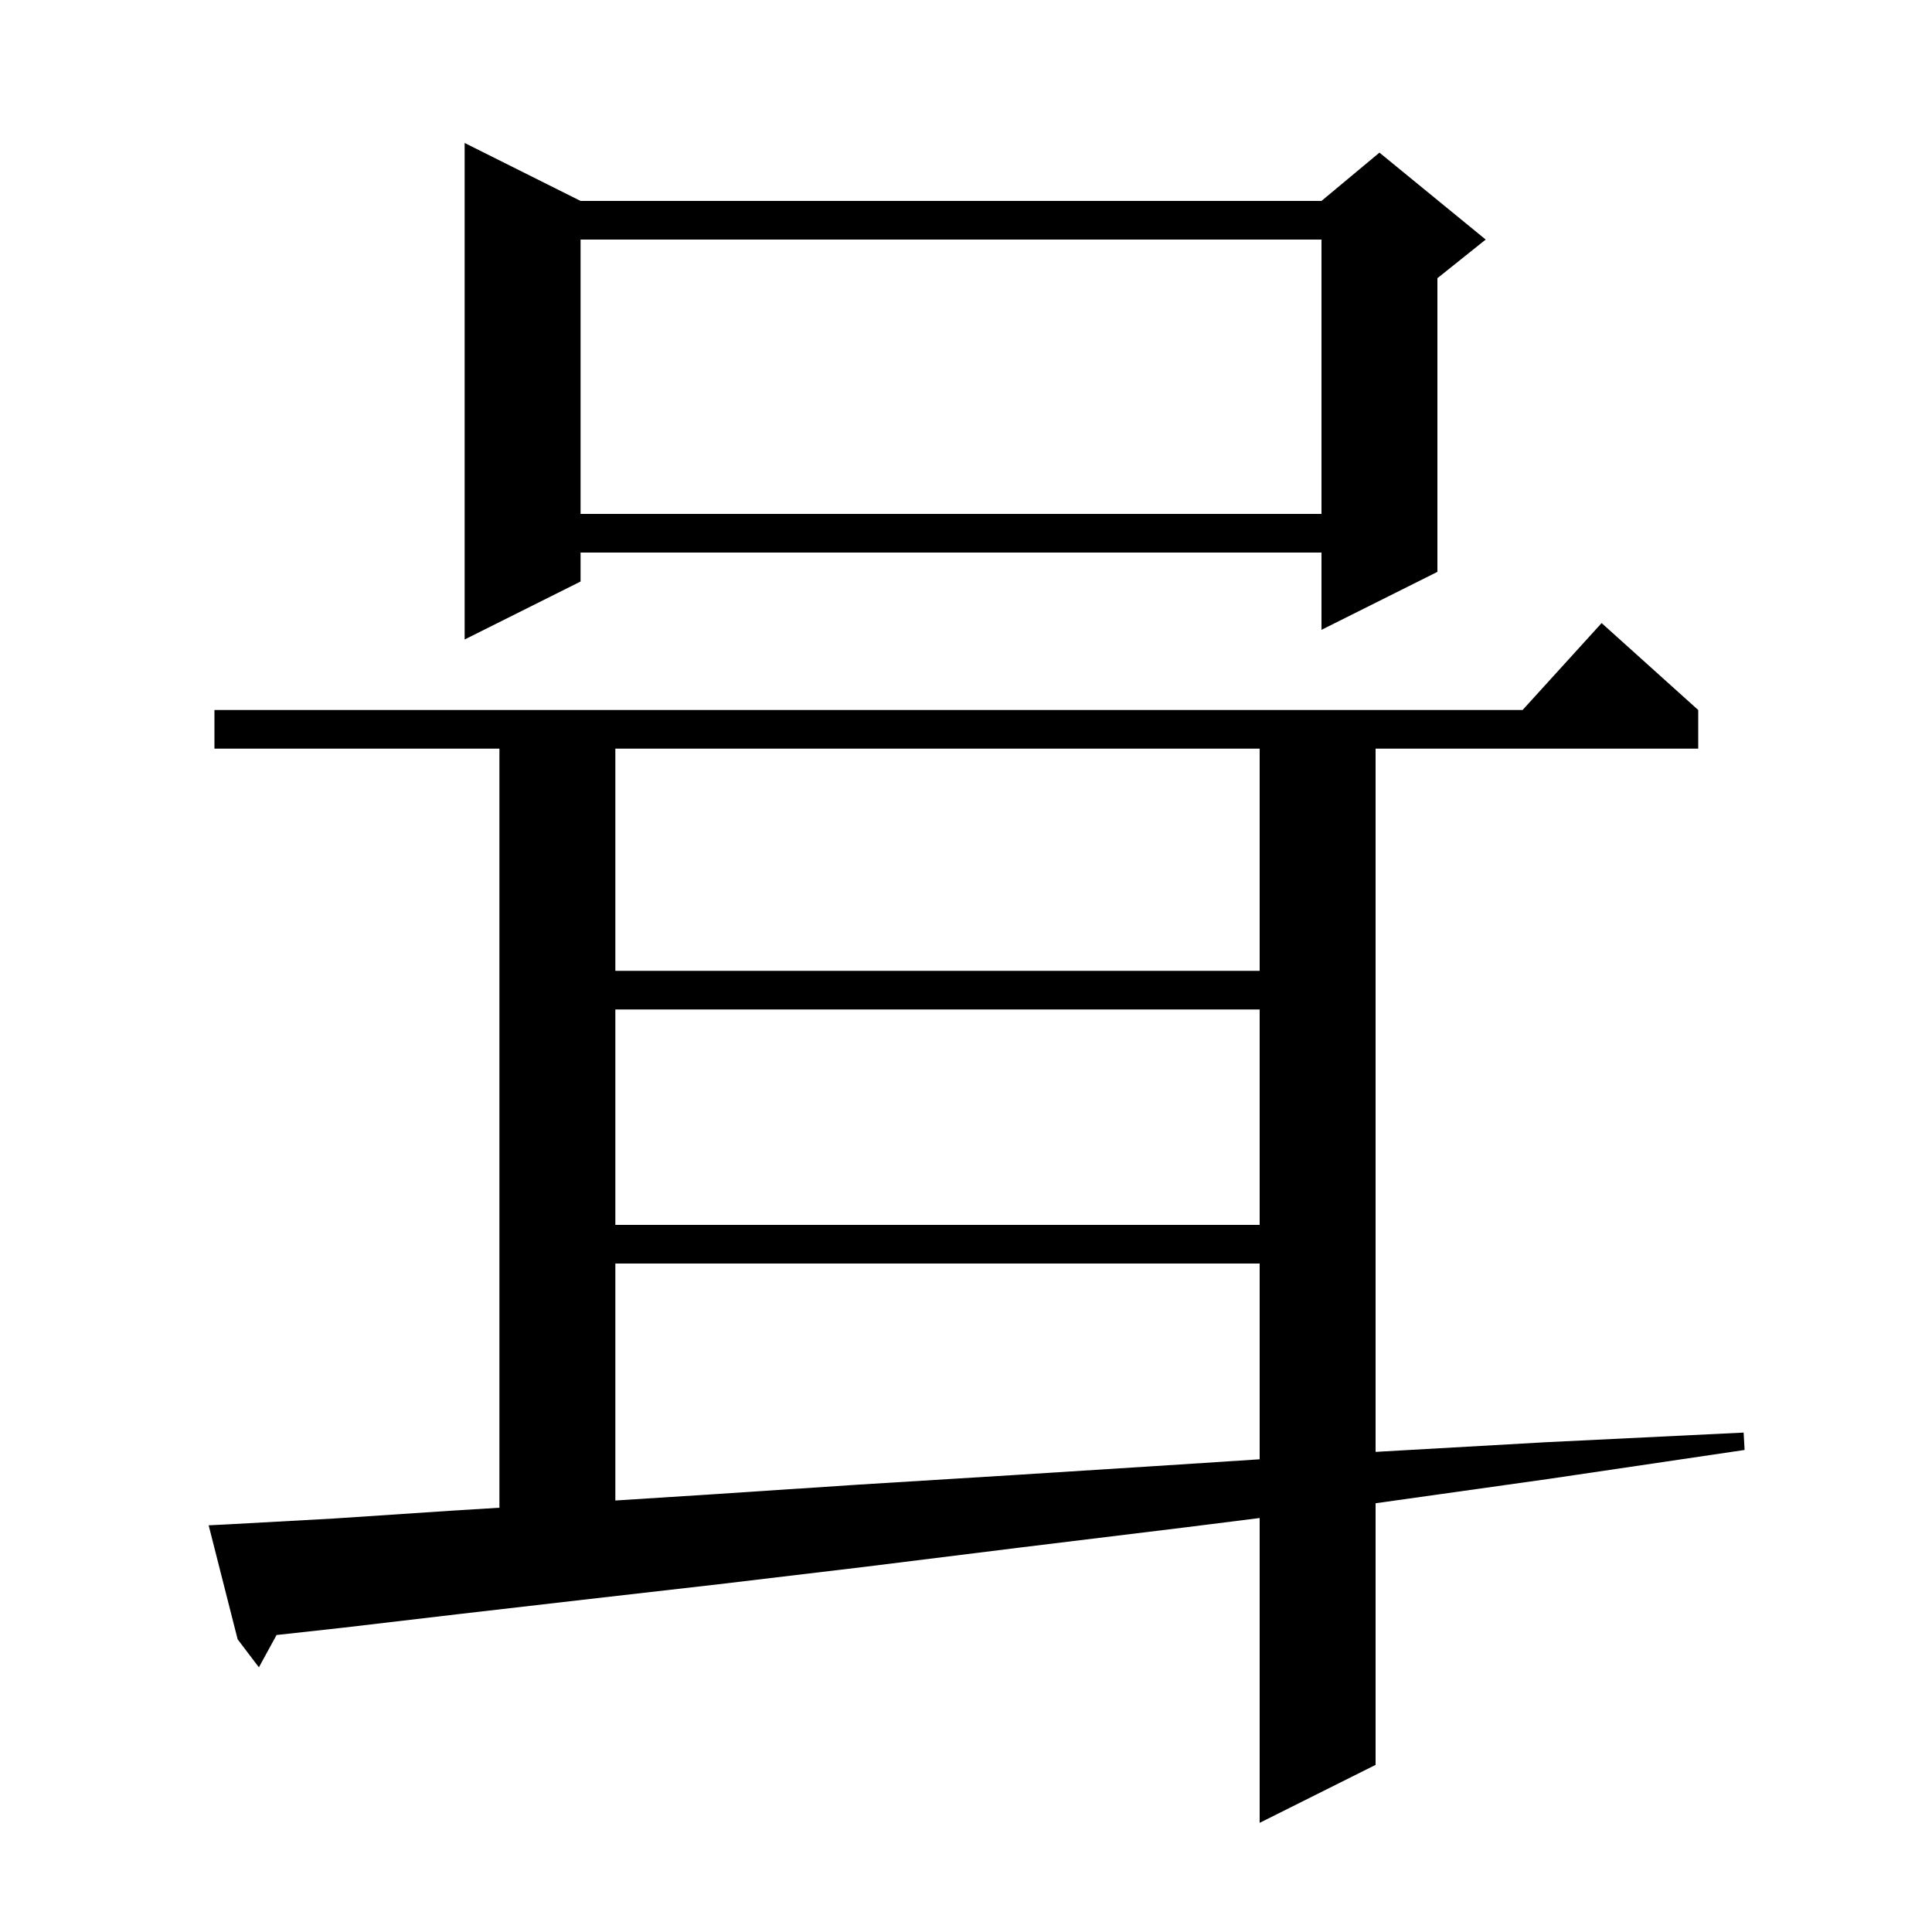
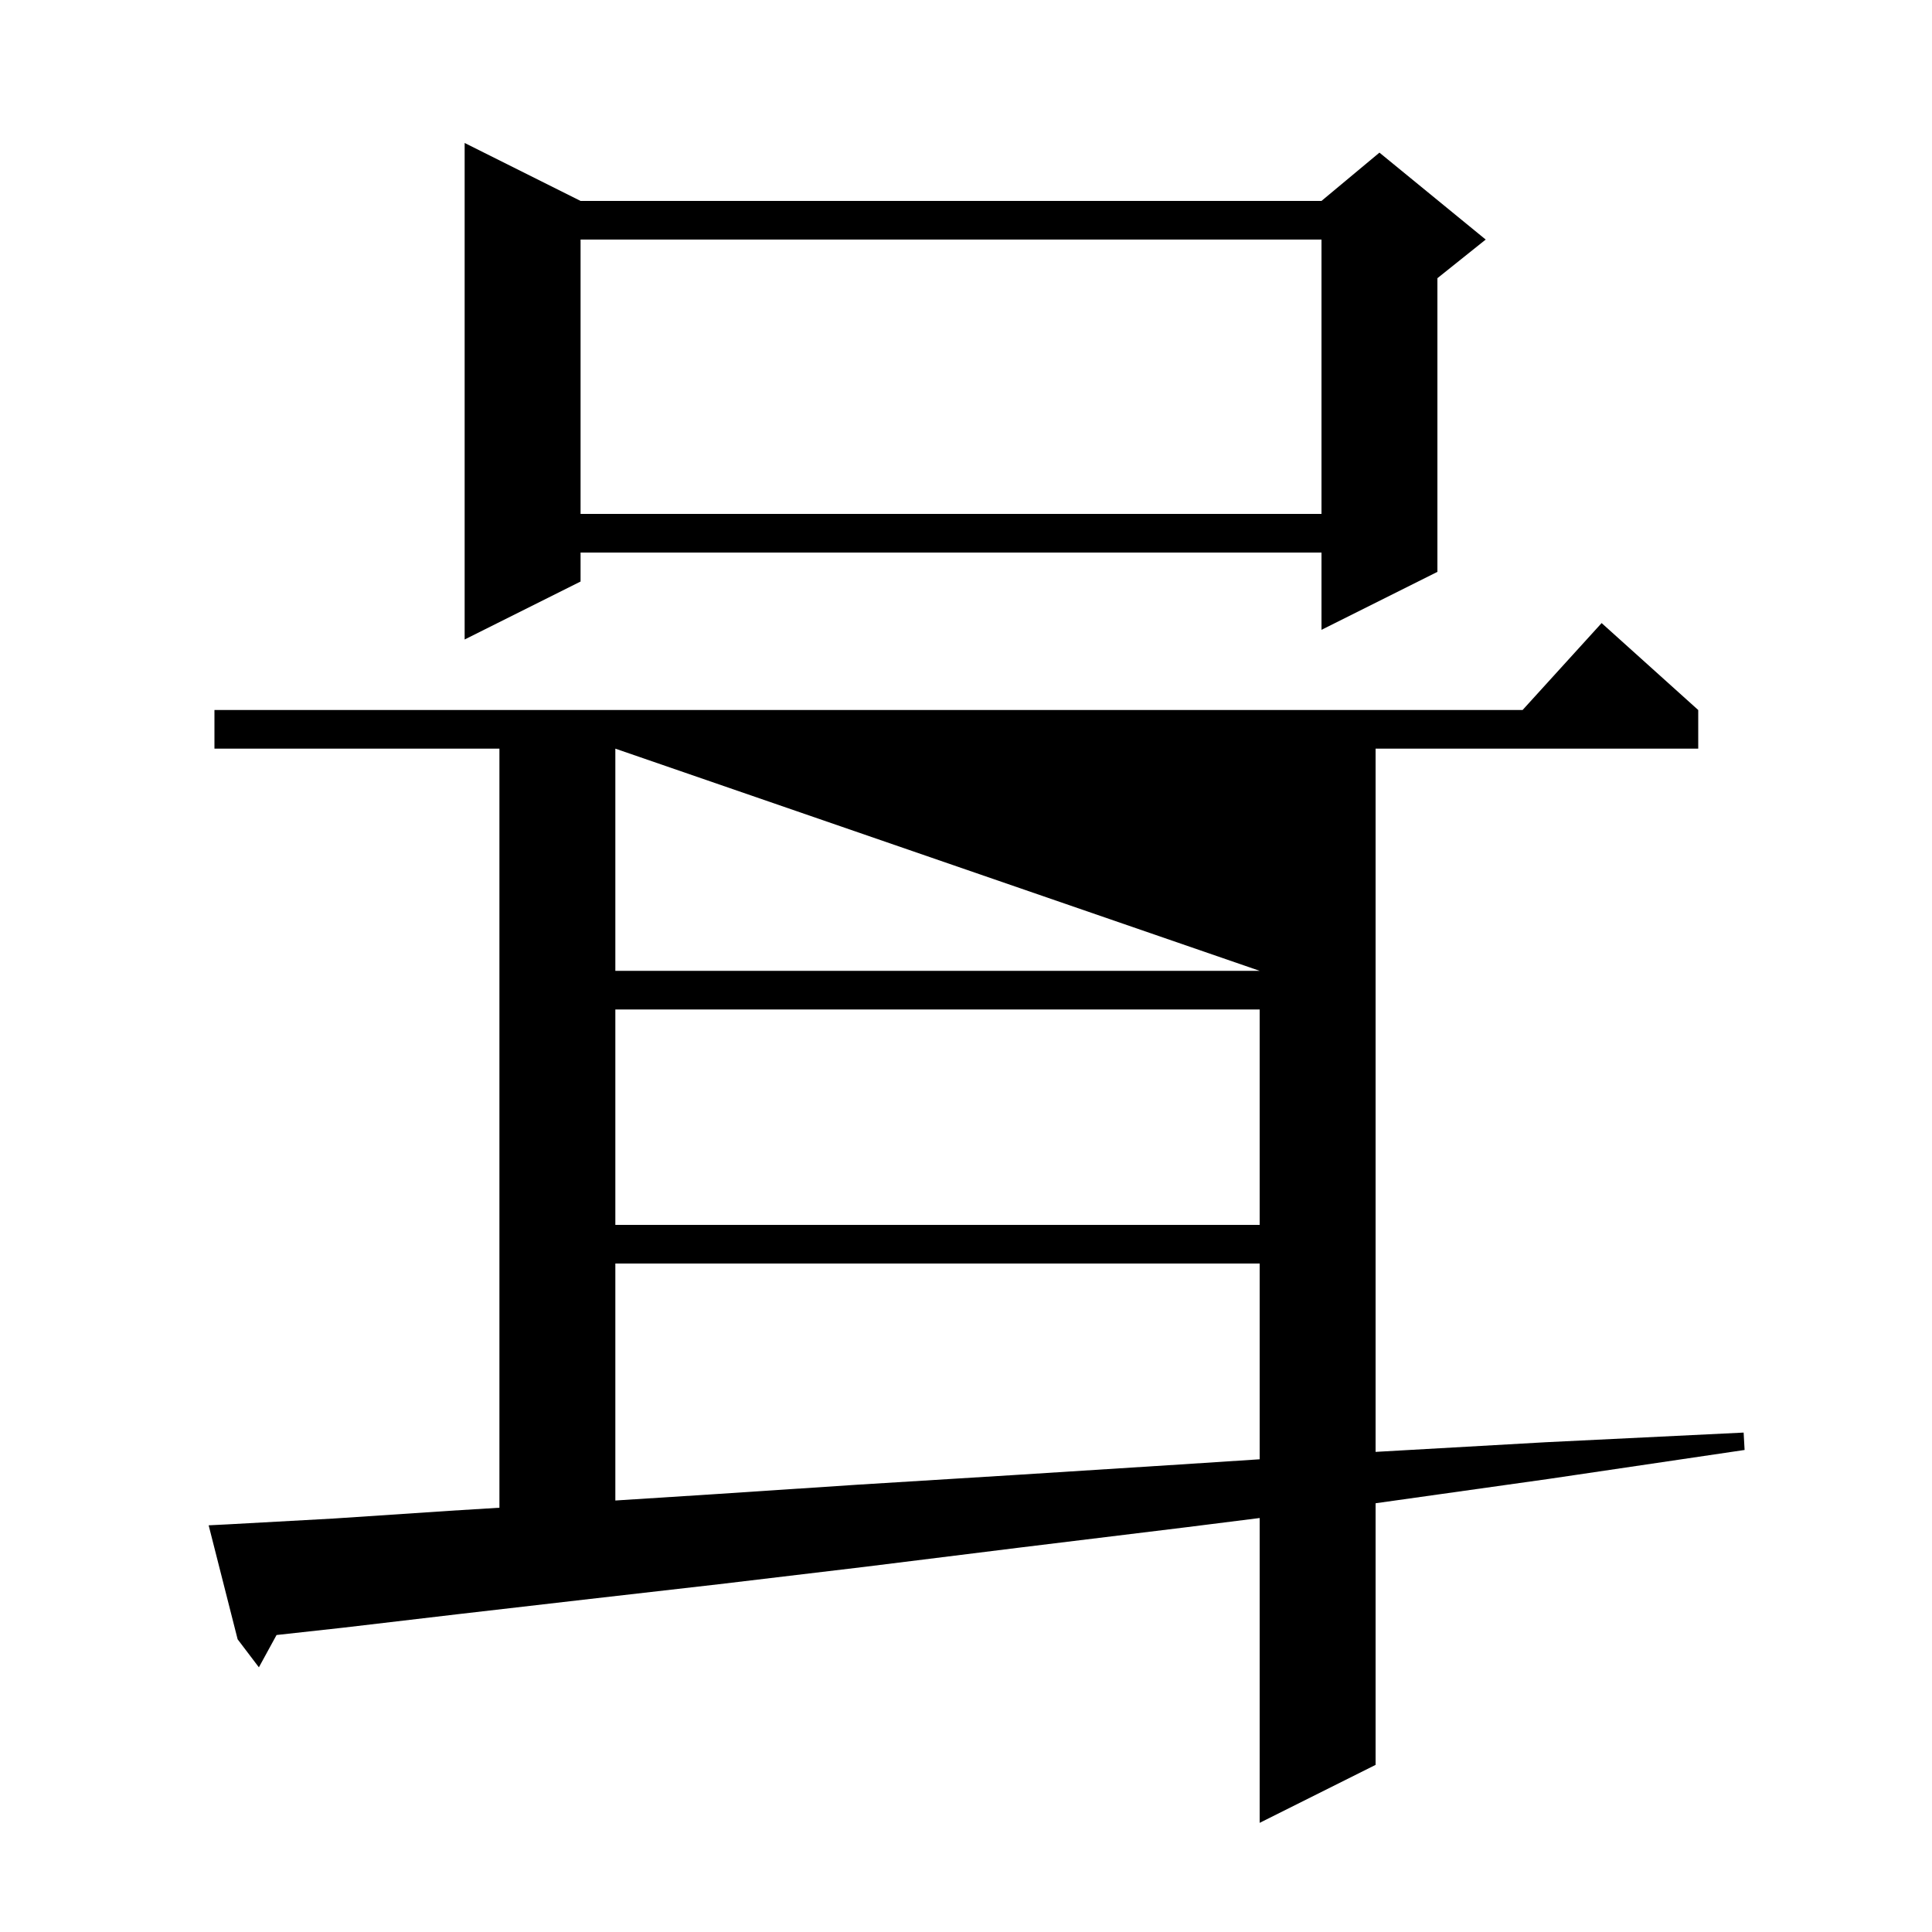
<svg xmlns="http://www.w3.org/2000/svg" version="1.1" baseProfile="full" viewBox="0 0 200 200" width="200" height="200">
  <g fill="black">
-     <path d="M 23.6 157.8 L 34.5 157.2 L 46.5 156.4 L 51.7 156.08 L 51.7 77.5 L 22.2 77.5 L 22.2 73.5 L 157.618 73.5 L 165.8 64.5 L 175.8 73.5 L 175.8 77.5 L 142.4 77.5 L 142.4 150.298 L 160.0 149.3 L 180.5 148.3 L 180.6 150.1 L 160.3 153.1 L 142.4 155.617 L 142.4 182.7 L 130.4 188.7 L 130.4 157.145 L 122.8 158.1 L 105.6 160.2 L 89.5 162.2 L 74.4 164.0 L 60.4 165.6 L 47.4 167.1 L 35.5 168.5 L 28.628 169.256 L 26.8 172.6 L 24.6 169.7 L 21.6 157.9 Z M 63.7 130.8 L 63.7 155.332 L 73.6 154.7 L 88.7 153.7 L 104.9 152.7 L 122.2 151.6 L 130.4 151.065 L 130.4 130.8 Z M 63.7 104.5 L 63.7 126.8 L 130.4 126.8 L 130.4 104.5 Z M 63.7 77.5 L 63.7 100.5 L 130.4 100.5 L 130.4 77.5 Z M 60.1 20.8 L 136.8 20.8 L 142.8 15.8 L 153.8 24.8 L 148.8 28.8 L 148.8 59.2 L 136.8 65.2 L 136.8 57.2 L 60.1 57.2 L 60.1 60.2 L 48.1 66.2 L 48.1 14.8 Z M 60.1 24.8 L 60.1 53.2 L 136.8 53.2 L 136.8 24.8 Z " />
+     <path d="M 23.6 157.8 L 34.5 157.2 L 46.5 156.4 L 51.7 156.08 L 51.7 77.5 L 22.2 77.5 L 22.2 73.5 L 157.618 73.5 L 165.8 64.5 L 175.8 73.5 L 175.8 77.5 L 142.4 77.5 L 142.4 150.298 L 160.0 149.3 L 180.5 148.3 L 180.6 150.1 L 160.3 153.1 L 142.4 155.617 L 142.4 182.7 L 130.4 188.7 L 130.4 157.145 L 122.8 158.1 L 105.6 160.2 L 89.5 162.2 L 74.4 164.0 L 60.4 165.6 L 47.4 167.1 L 35.5 168.5 L 28.628 169.256 L 26.8 172.6 L 24.6 169.7 L 21.6 157.9 Z M 63.7 130.8 L 63.7 155.332 L 73.6 154.7 L 88.7 153.7 L 104.9 152.7 L 122.2 151.6 L 130.4 151.065 L 130.4 130.8 Z M 63.7 104.5 L 63.7 126.8 L 130.4 126.8 L 130.4 104.5 Z M 63.7 77.5 L 63.7 100.5 L 130.4 100.5 Z M 60.1 20.8 L 136.8 20.8 L 142.8 15.8 L 153.8 24.8 L 148.8 28.8 L 148.8 59.2 L 136.8 65.2 L 136.8 57.2 L 60.1 57.2 L 60.1 60.2 L 48.1 66.2 L 48.1 14.8 Z M 60.1 24.8 L 60.1 53.2 L 136.8 53.2 L 136.8 24.8 Z " />
  </g>
</svg>